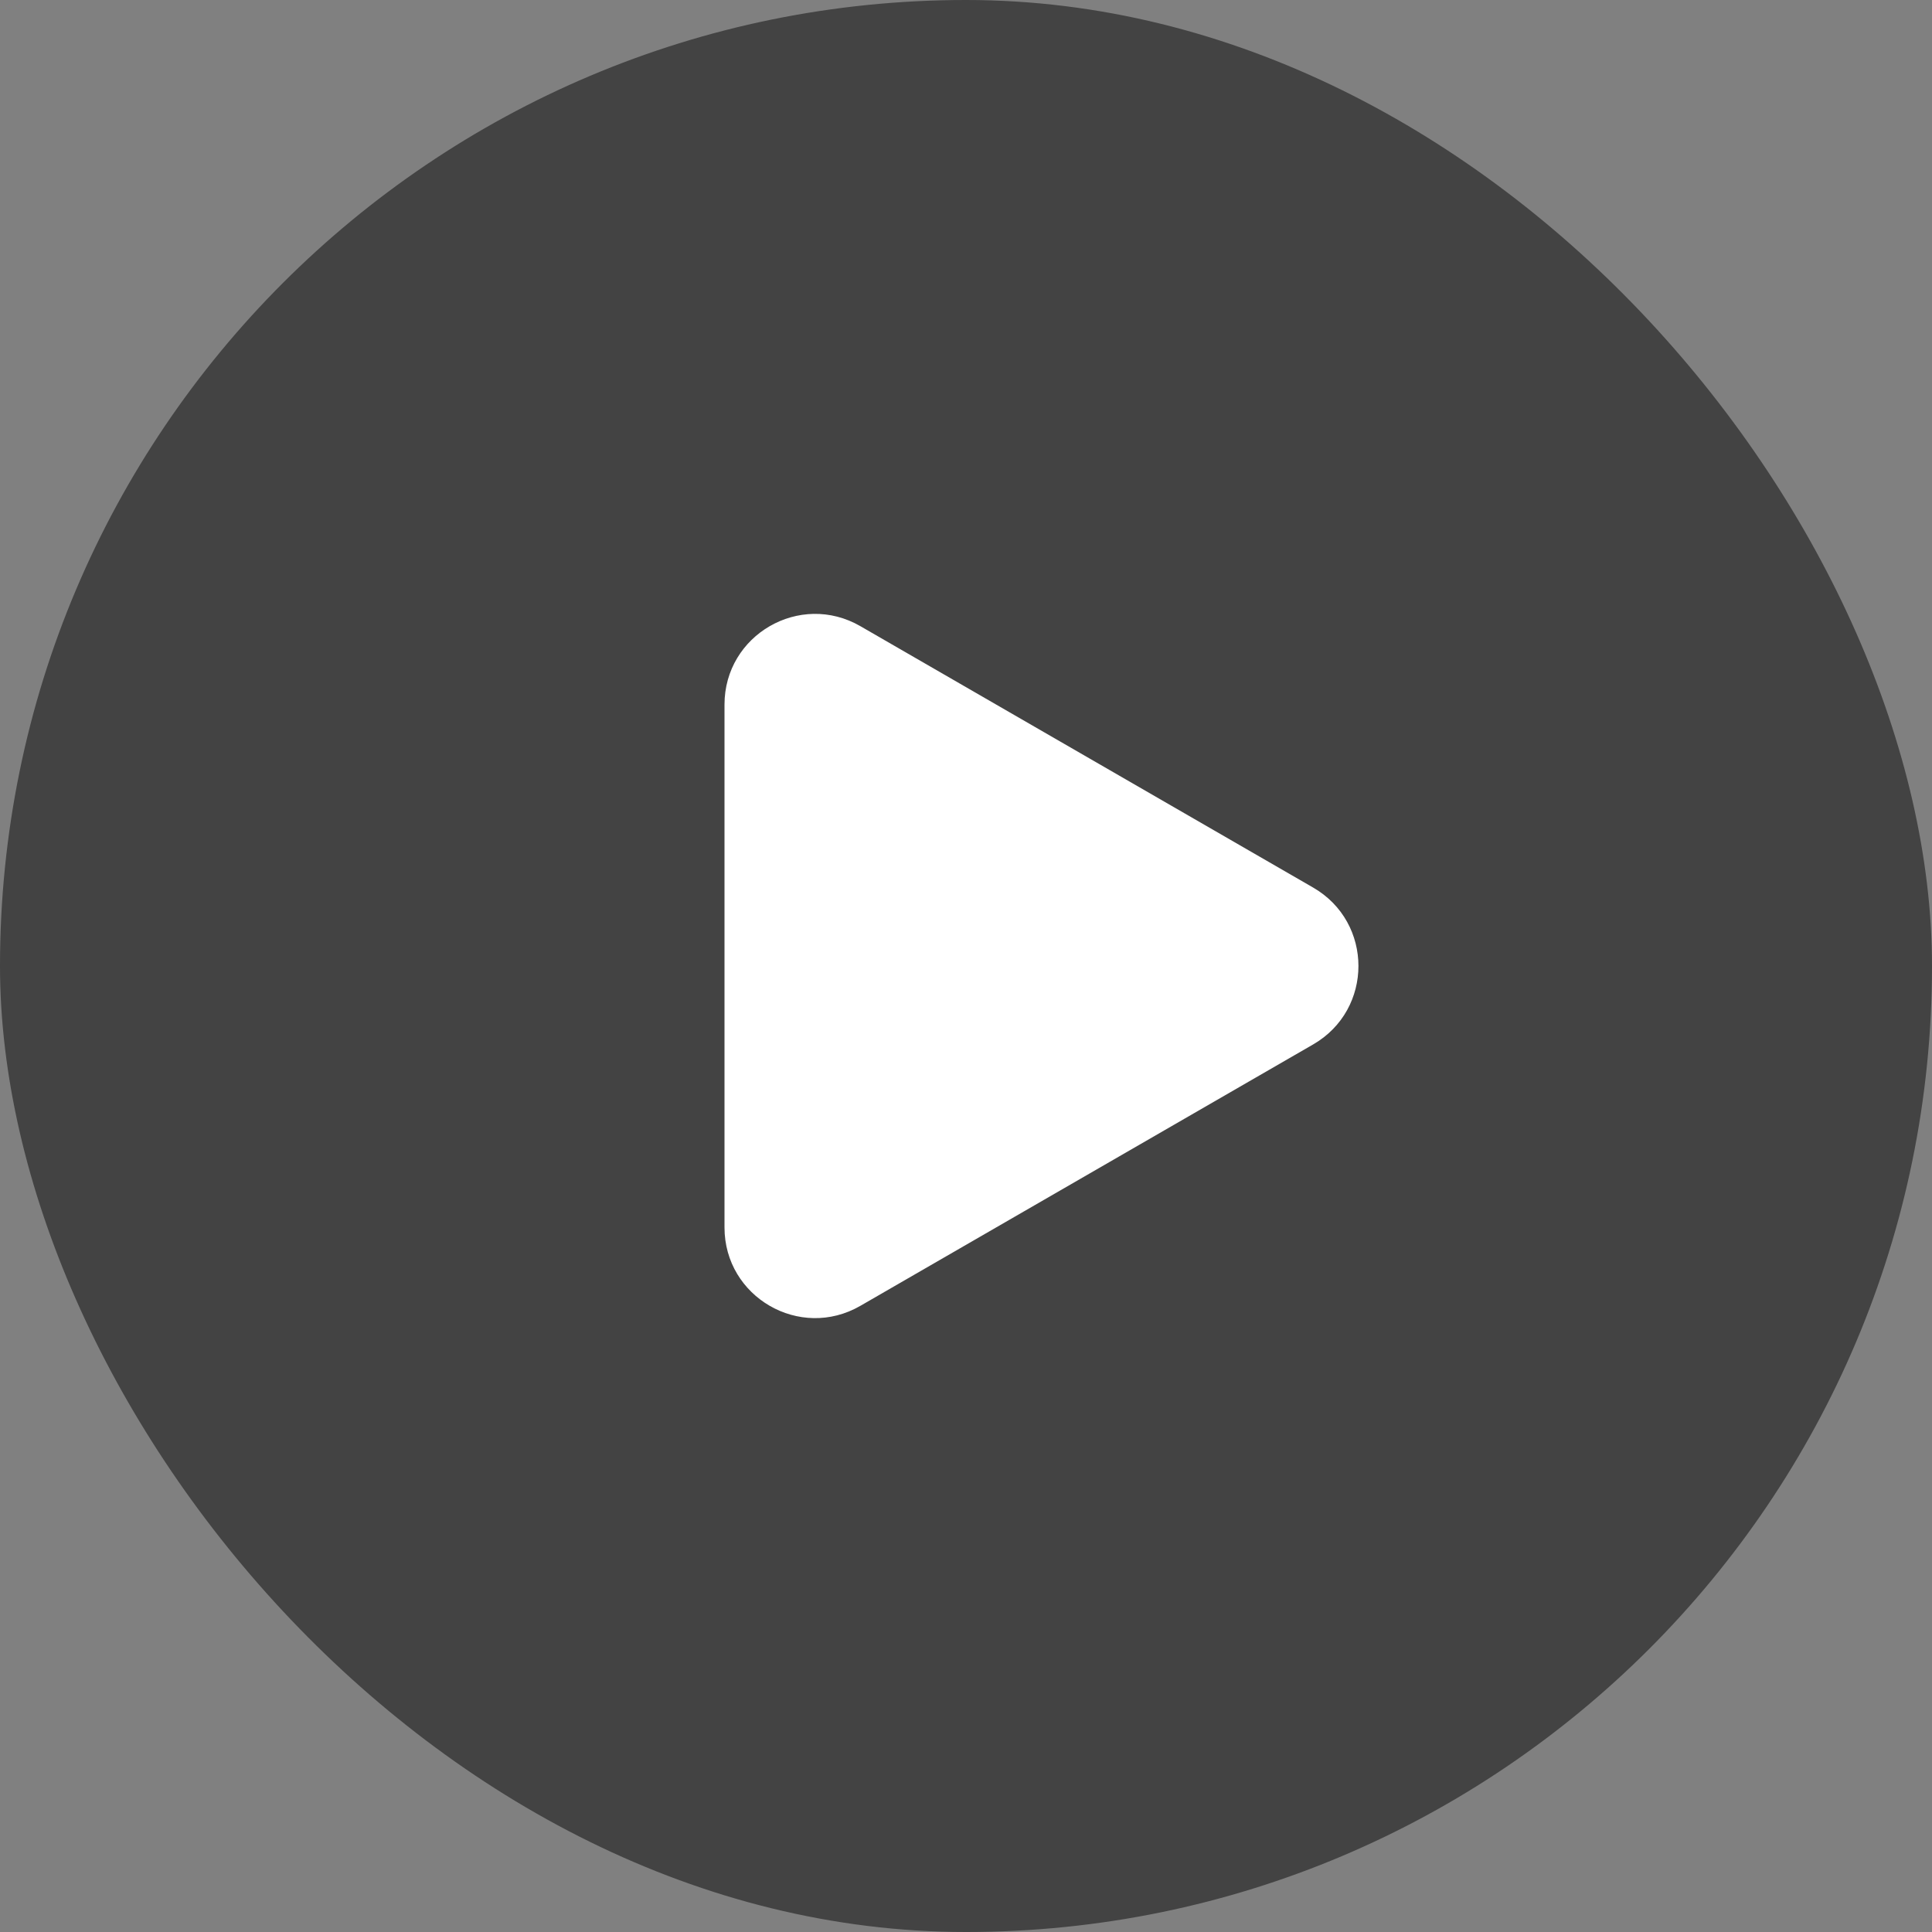
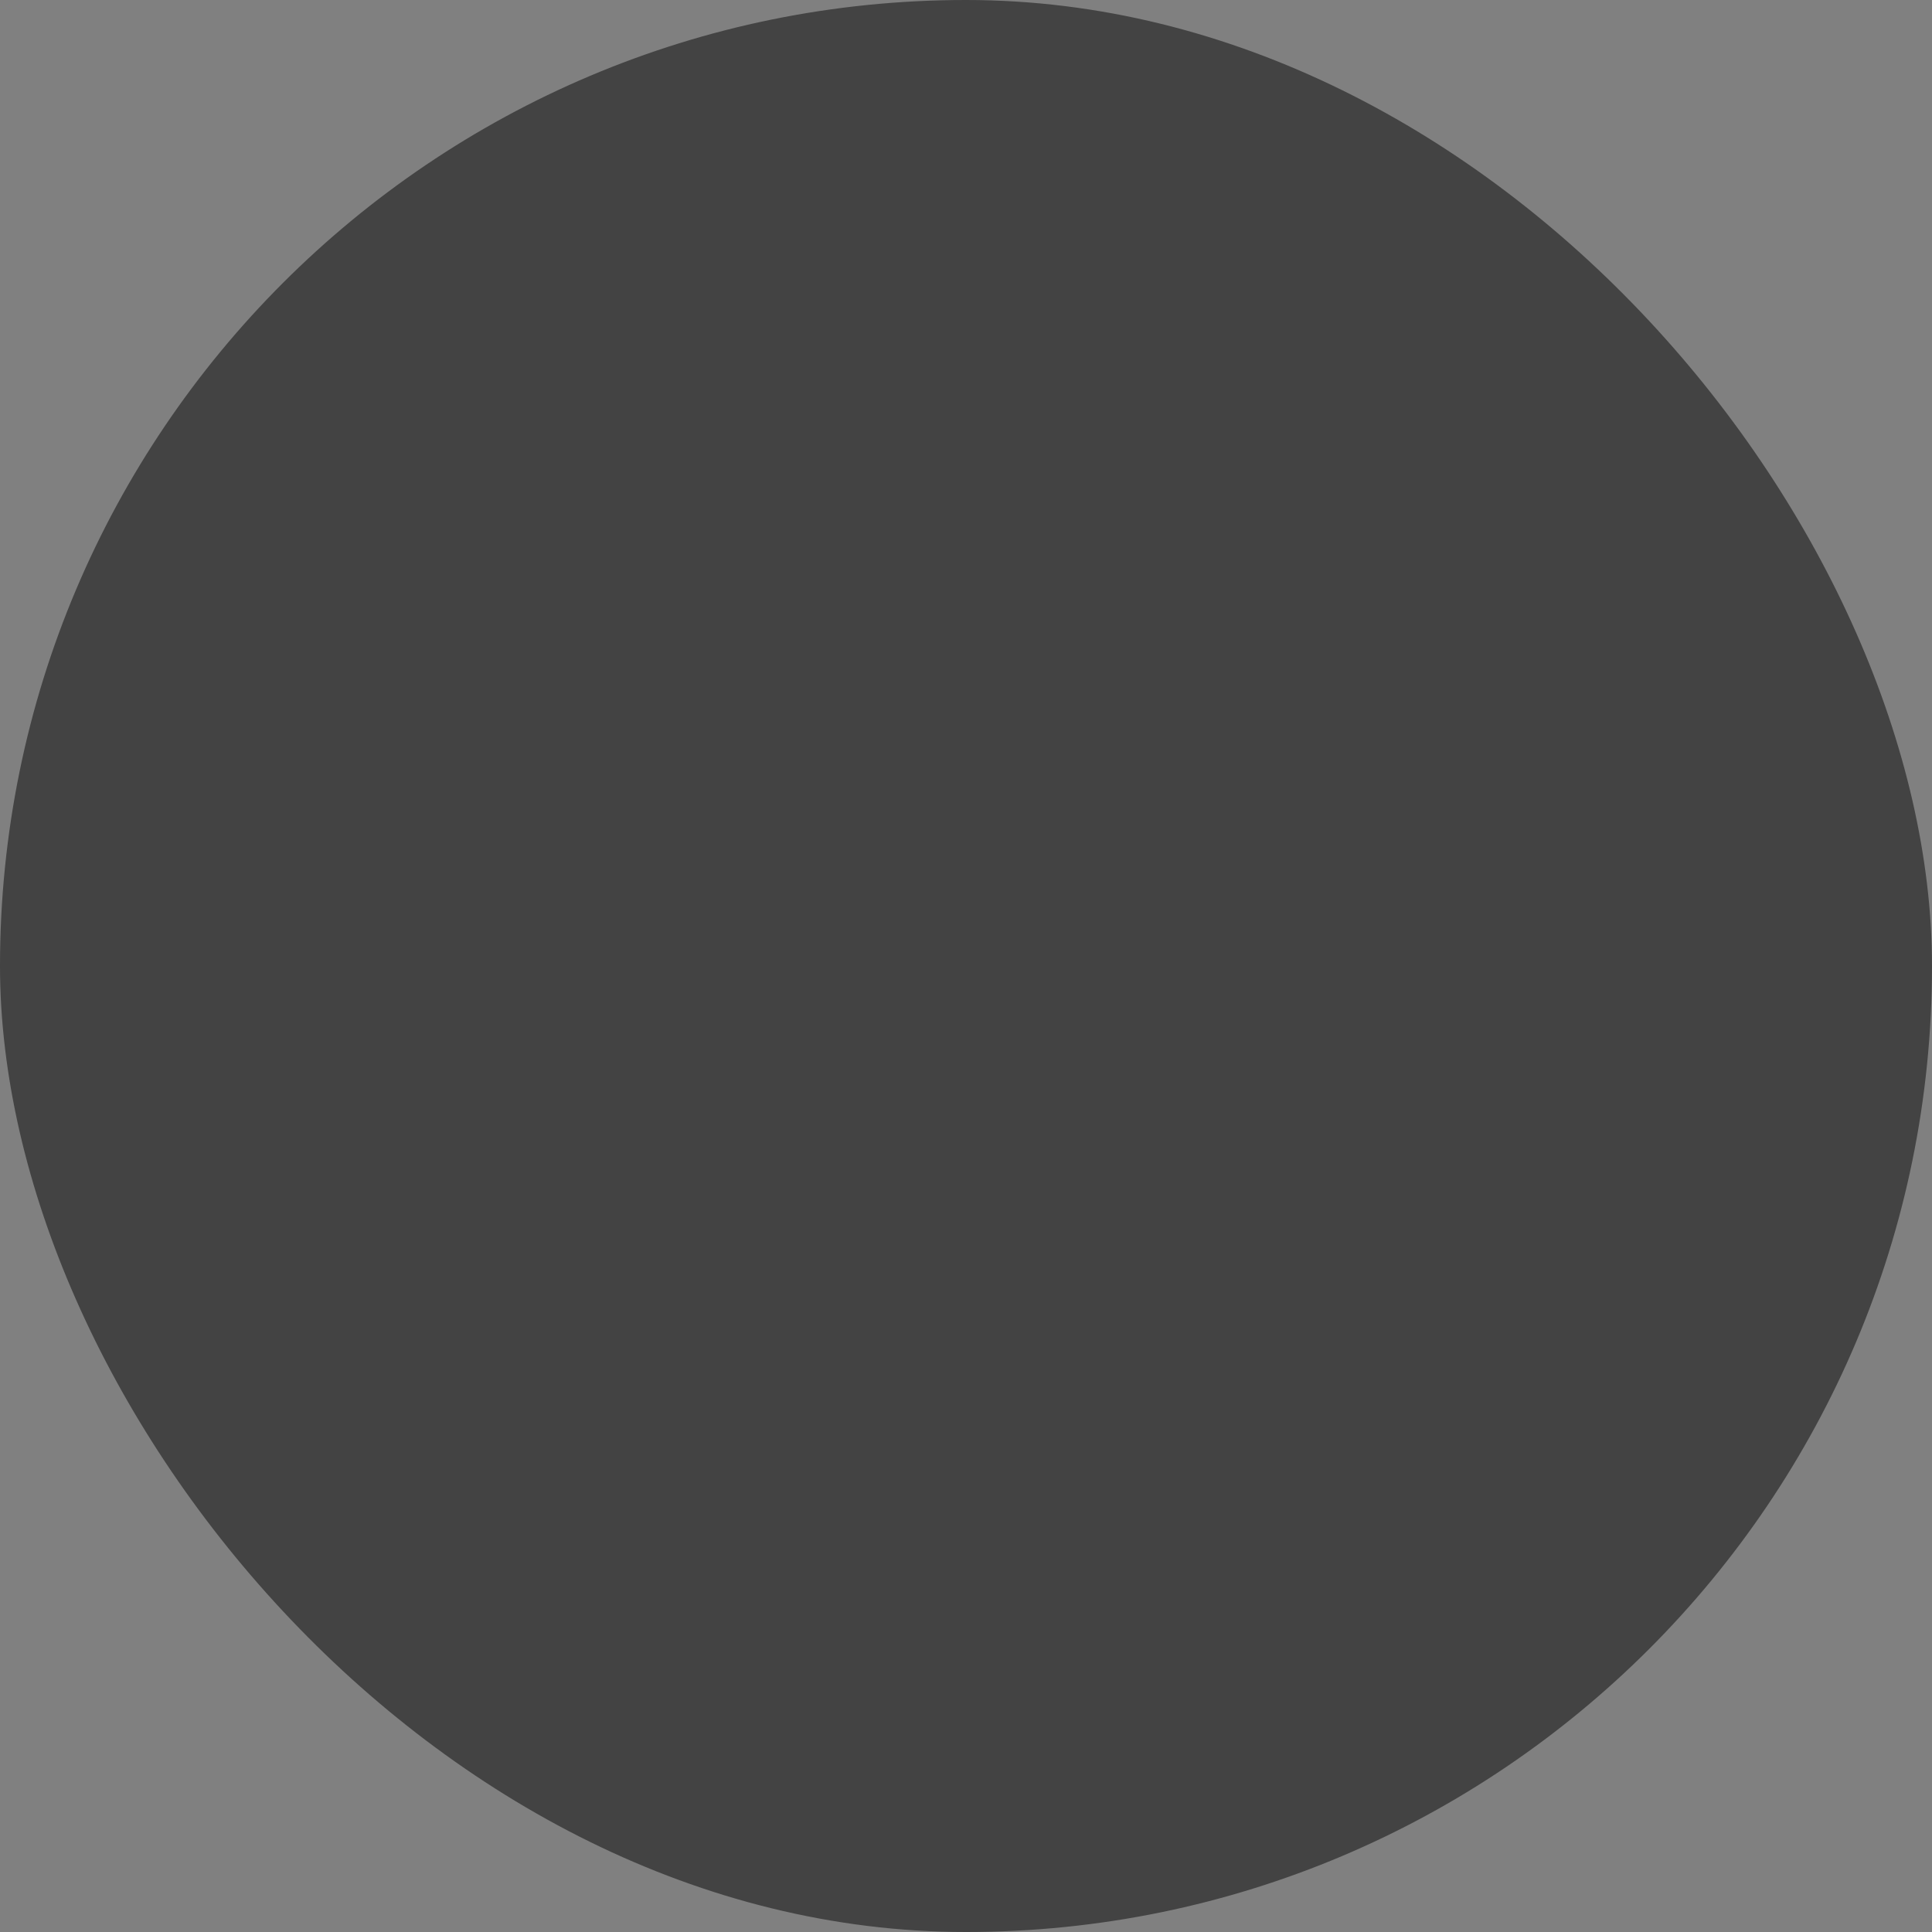
<svg xmlns="http://www.w3.org/2000/svg" width="64" height="64" viewBox="0 0 64 64" fill="none">
  <rect x="0" y="0" width="64" height="64" fill="#808080" stroke="none" />
  <rect width="64" height="64" rx="32" fill="black" fill-opacity="0.48" />
-   <path d="M43.5 29.402C45.5 30.557 45.5 33.443 43.5 34.598L28.5 43.258C26.5 44.413 24 42.97 24 40.66L24 23.34C24 21.03 26.5 19.587 28.5 20.742L43.5 29.402Z" fill="white" />
</svg>